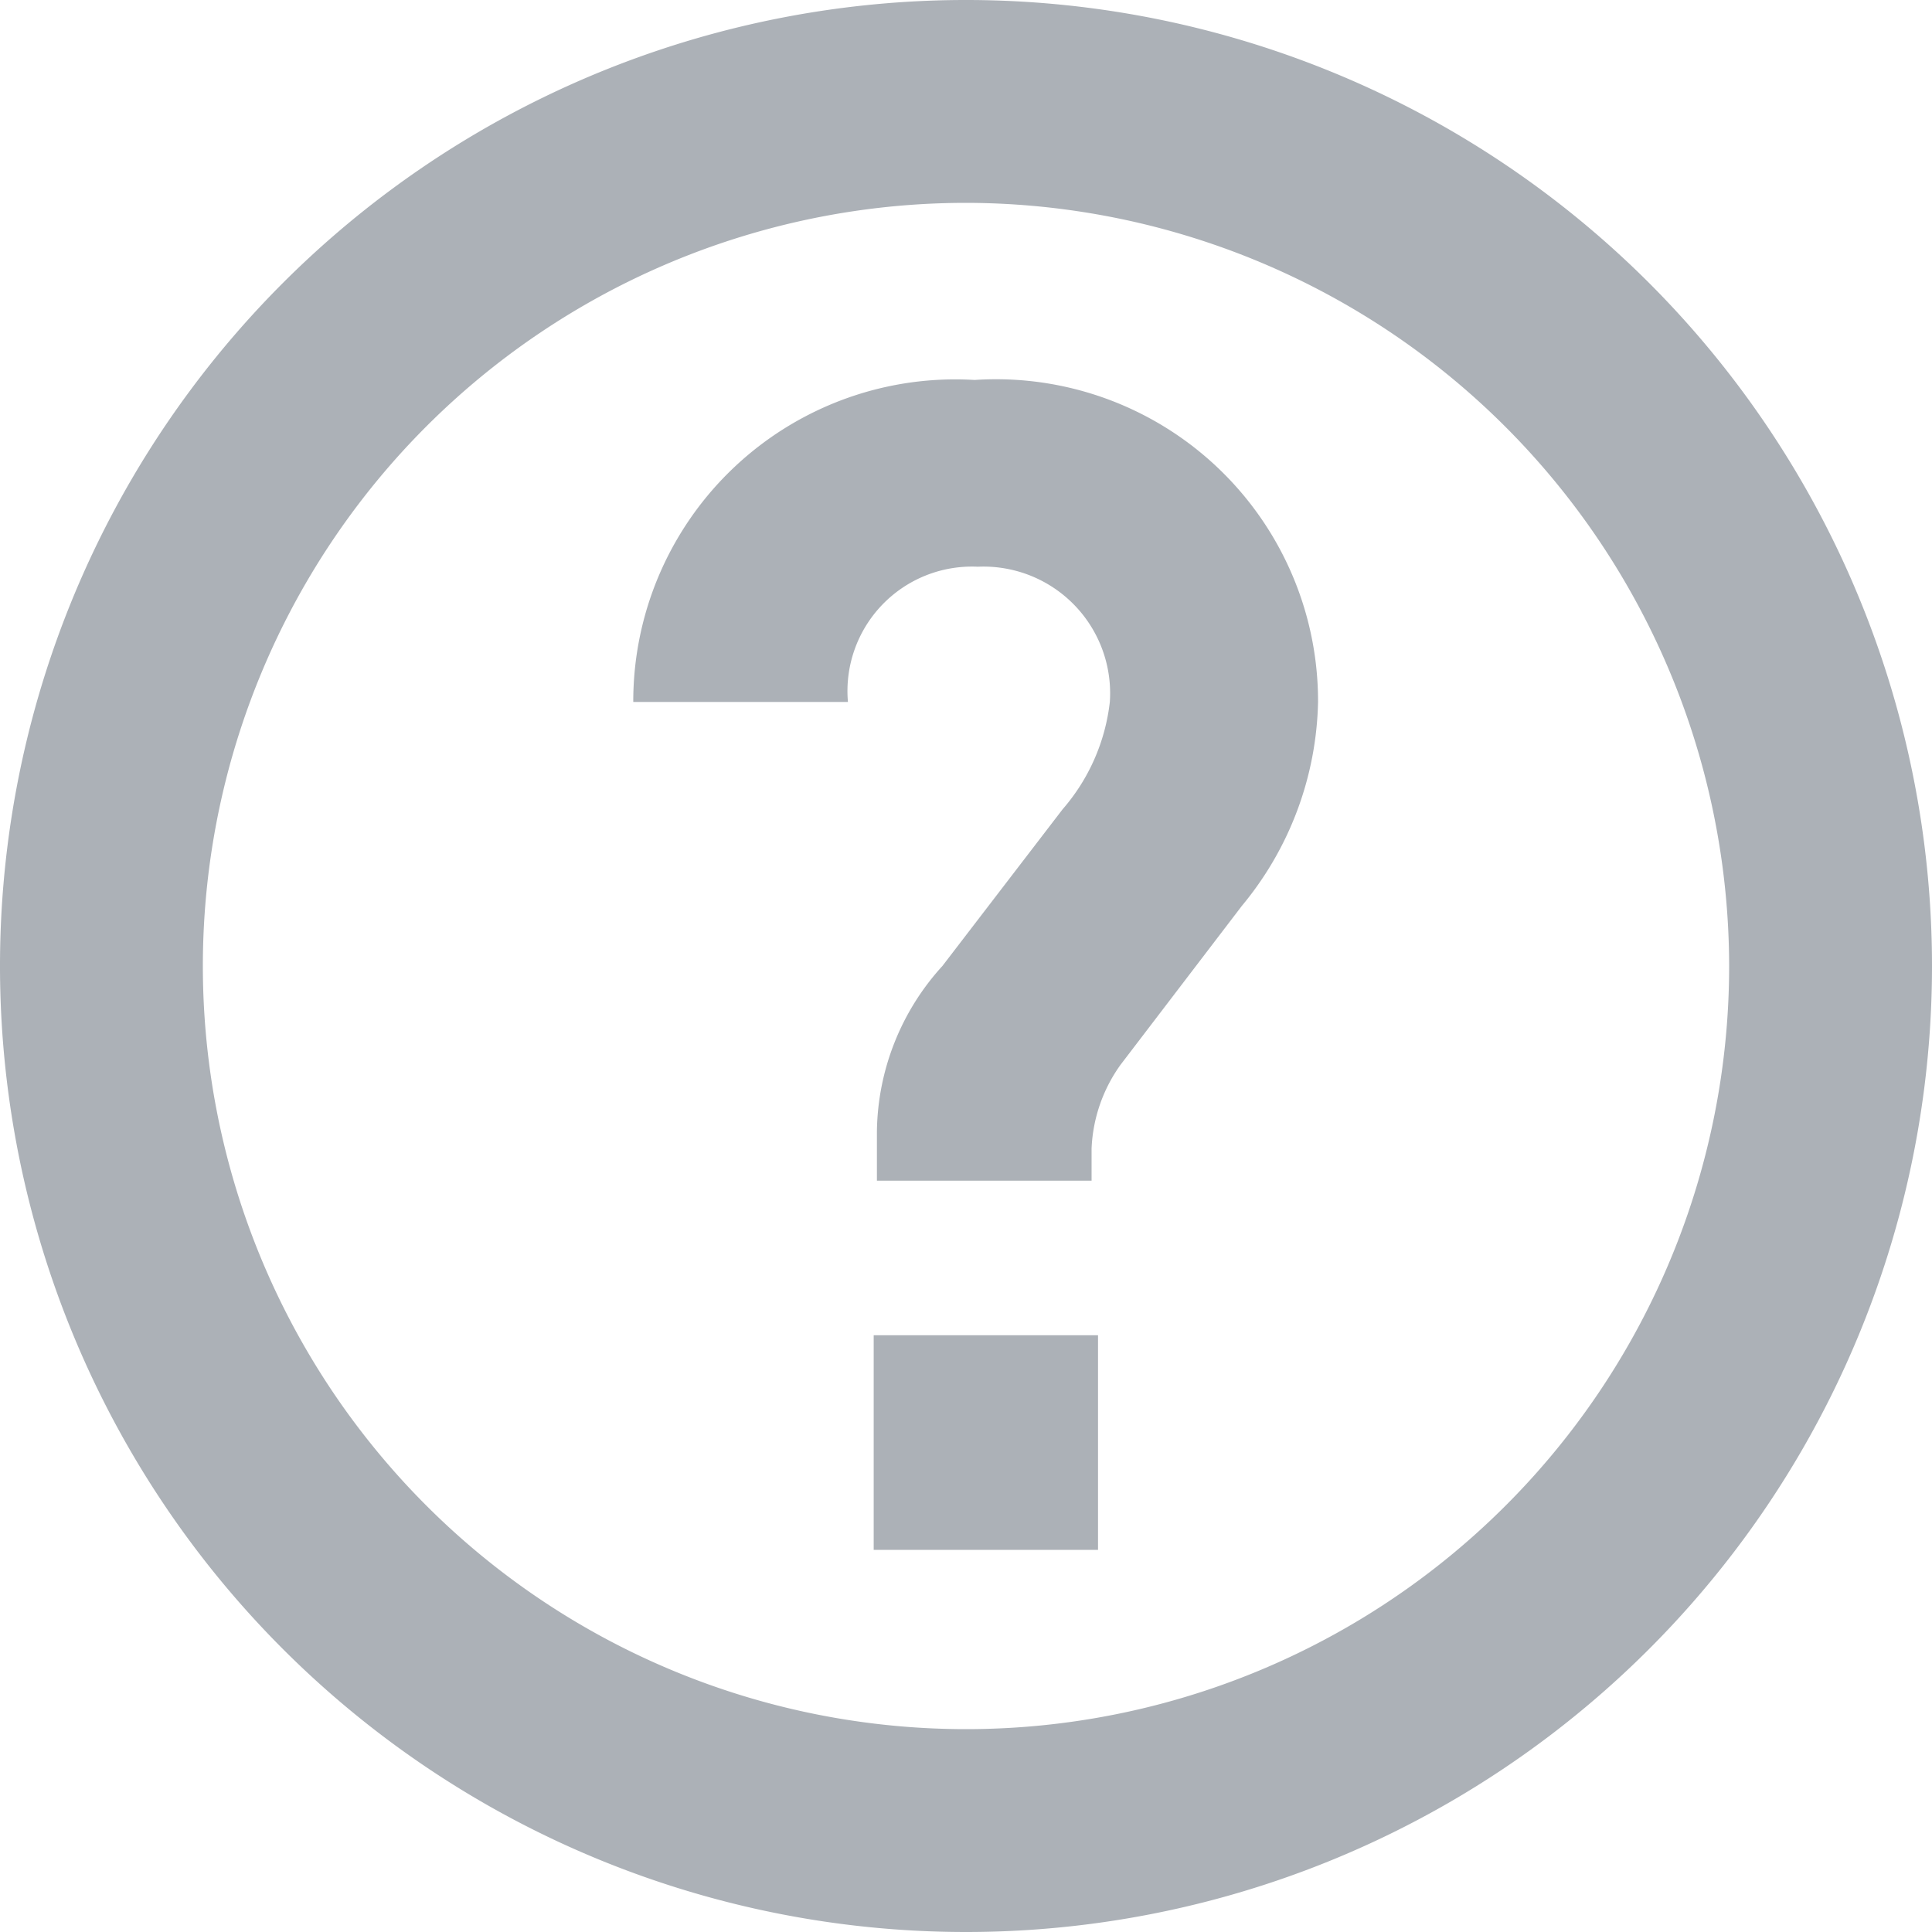
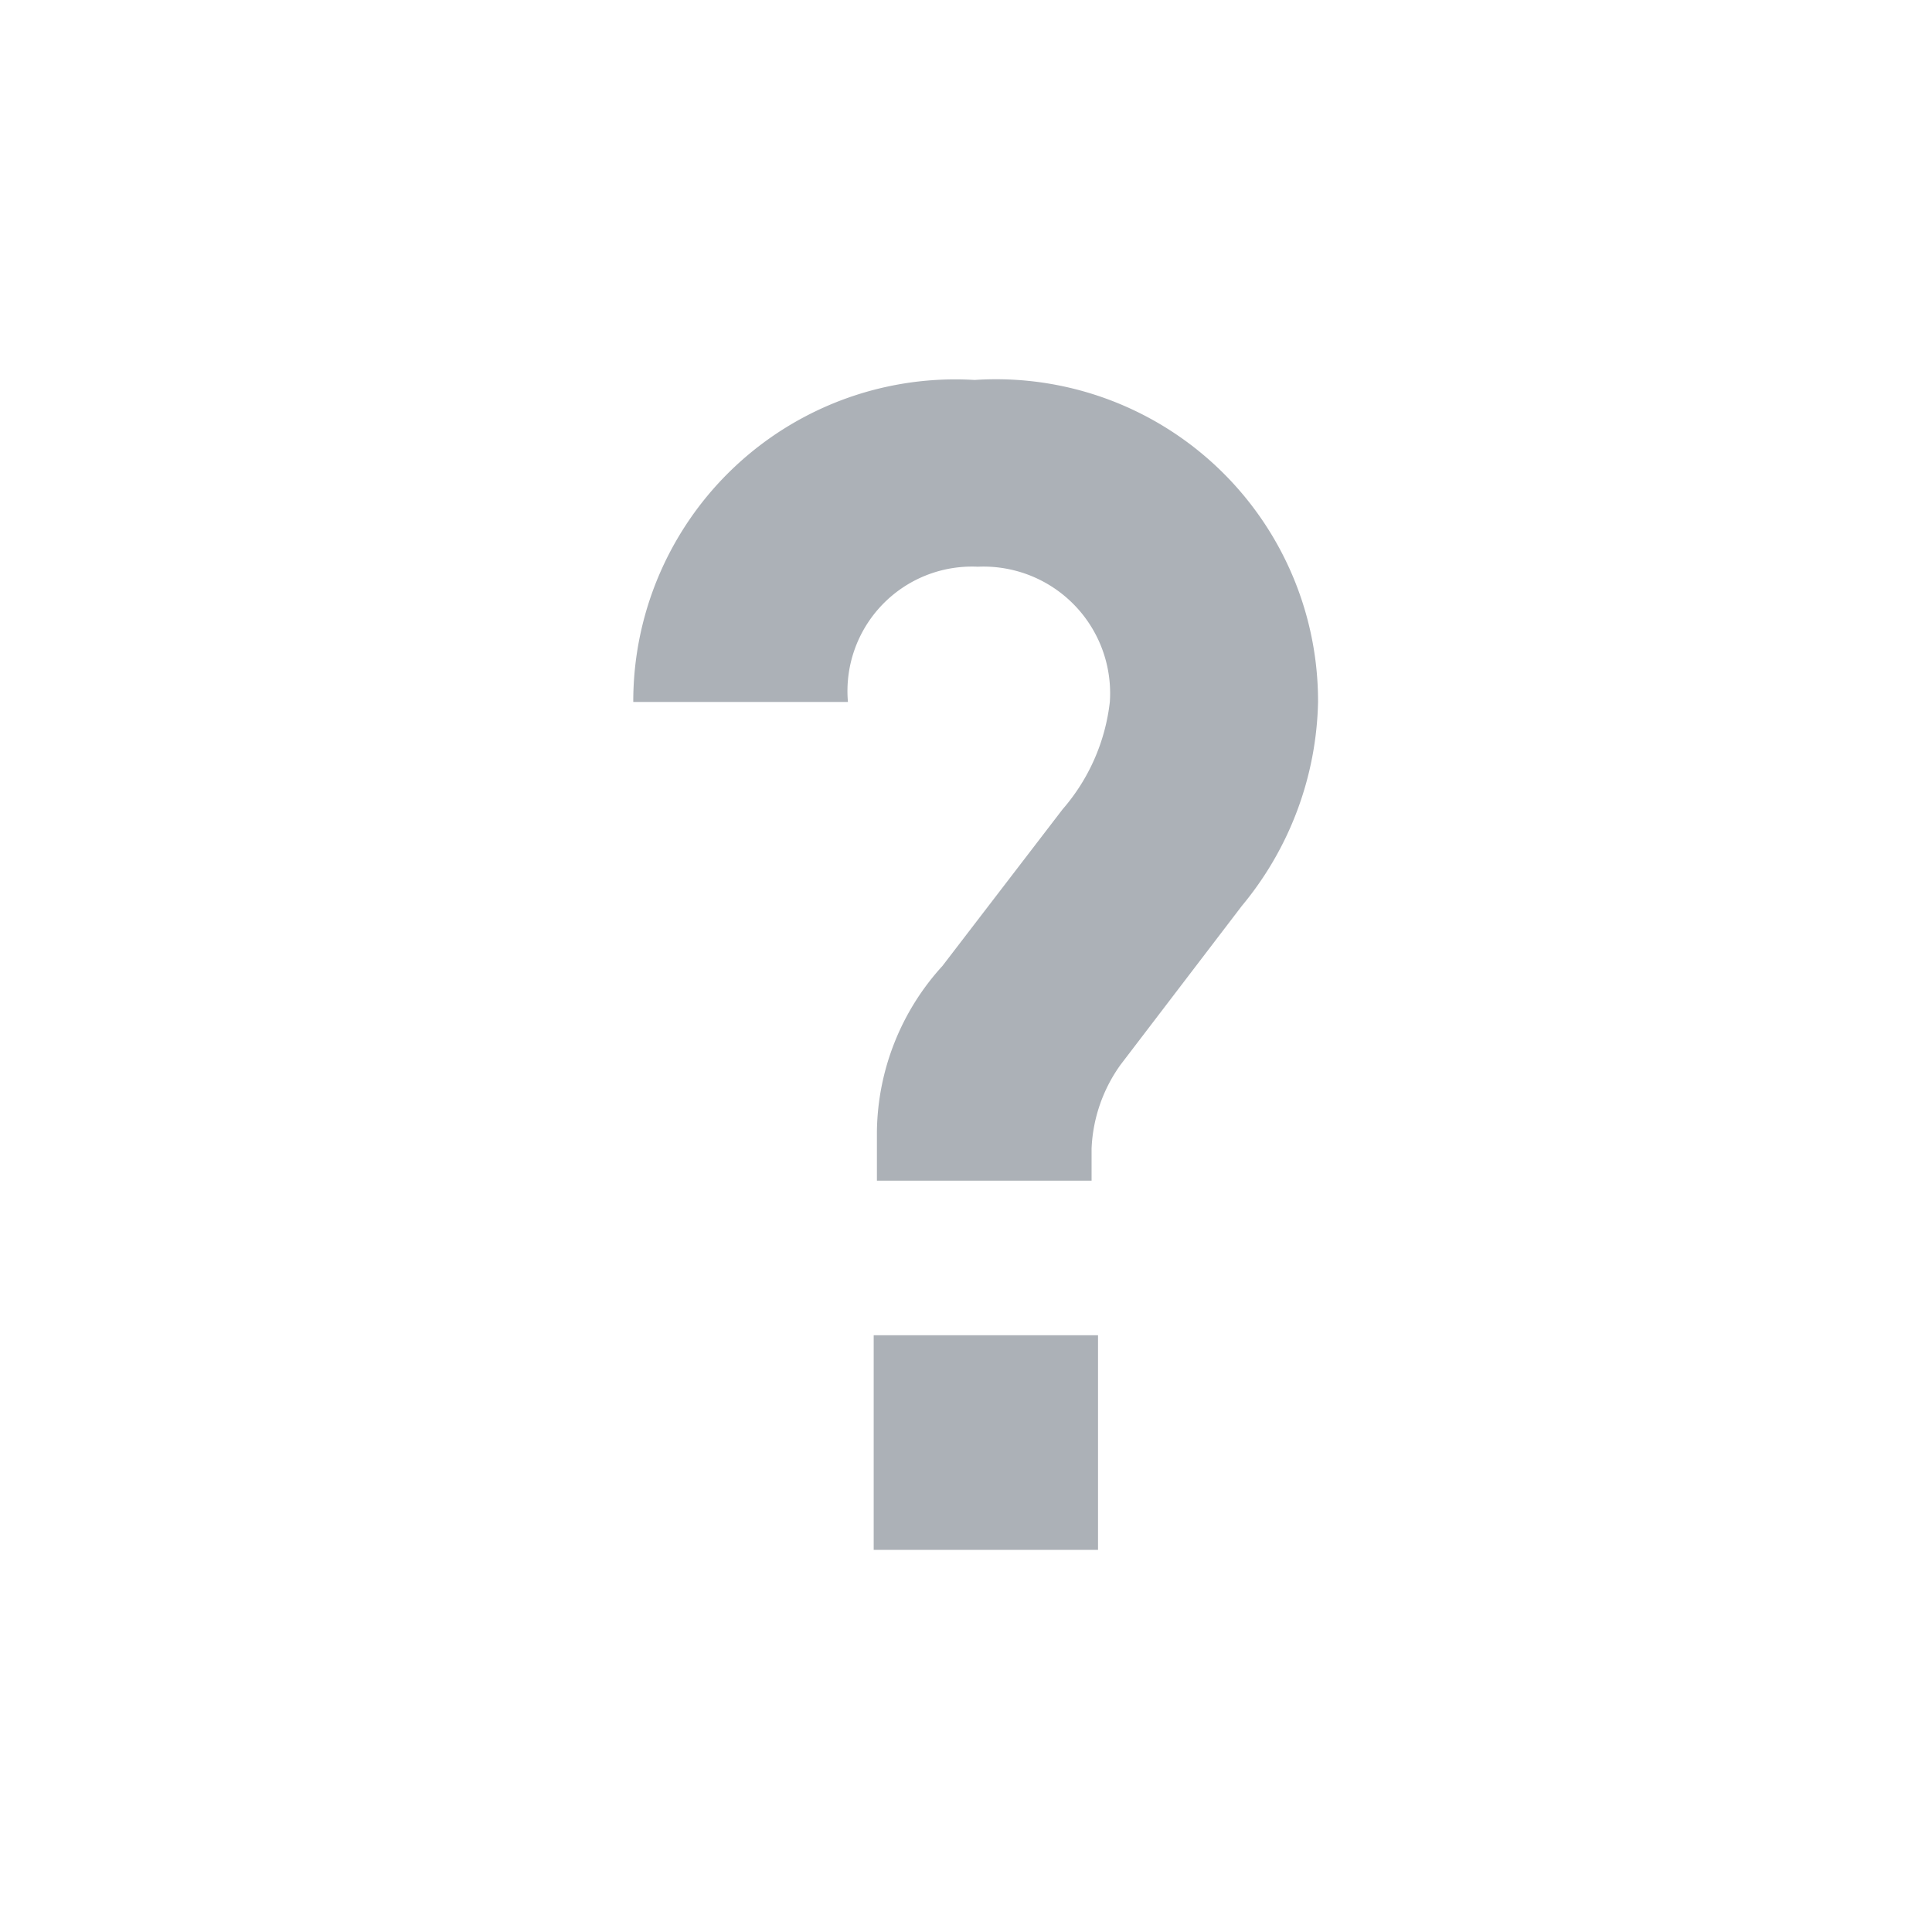
<svg xmlns="http://www.w3.org/2000/svg" id="Ebene_1_Kopie" data-name="Ebene 1 Kopie" viewBox="0 0 18 18">
-   <path d="M9,18a9,9,0,1,1,9-9A9,9,0,0,1,9,18ZM9,1.89A7.11,7.11,0,1,0,16.11,9,7.12,7.12,0,0,0,9,1.89Z" style="fill:#acb1b7" />
  <path d="M11.57,8.44,10.44,9.92a1.44,1.44,0,0,0-.27.78V11h-2v-.46A2.33,2.33,0,0,1,8.78,9L9.9,7.54a1.84,1.84,0,0,0,.44-1A1.18,1.18,0,0,0,9.11,5.28,1.16,1.16,0,0,0,7.9,6.54h-2a3,3,0,0,1,3.18-3,3,3,0,0,1,3.2,3A3.07,3.07,0,0,1,11.57,8.44Zm-3.43,6v-2h2.09v2Z" style="fill:#acb1b7" />
</svg>